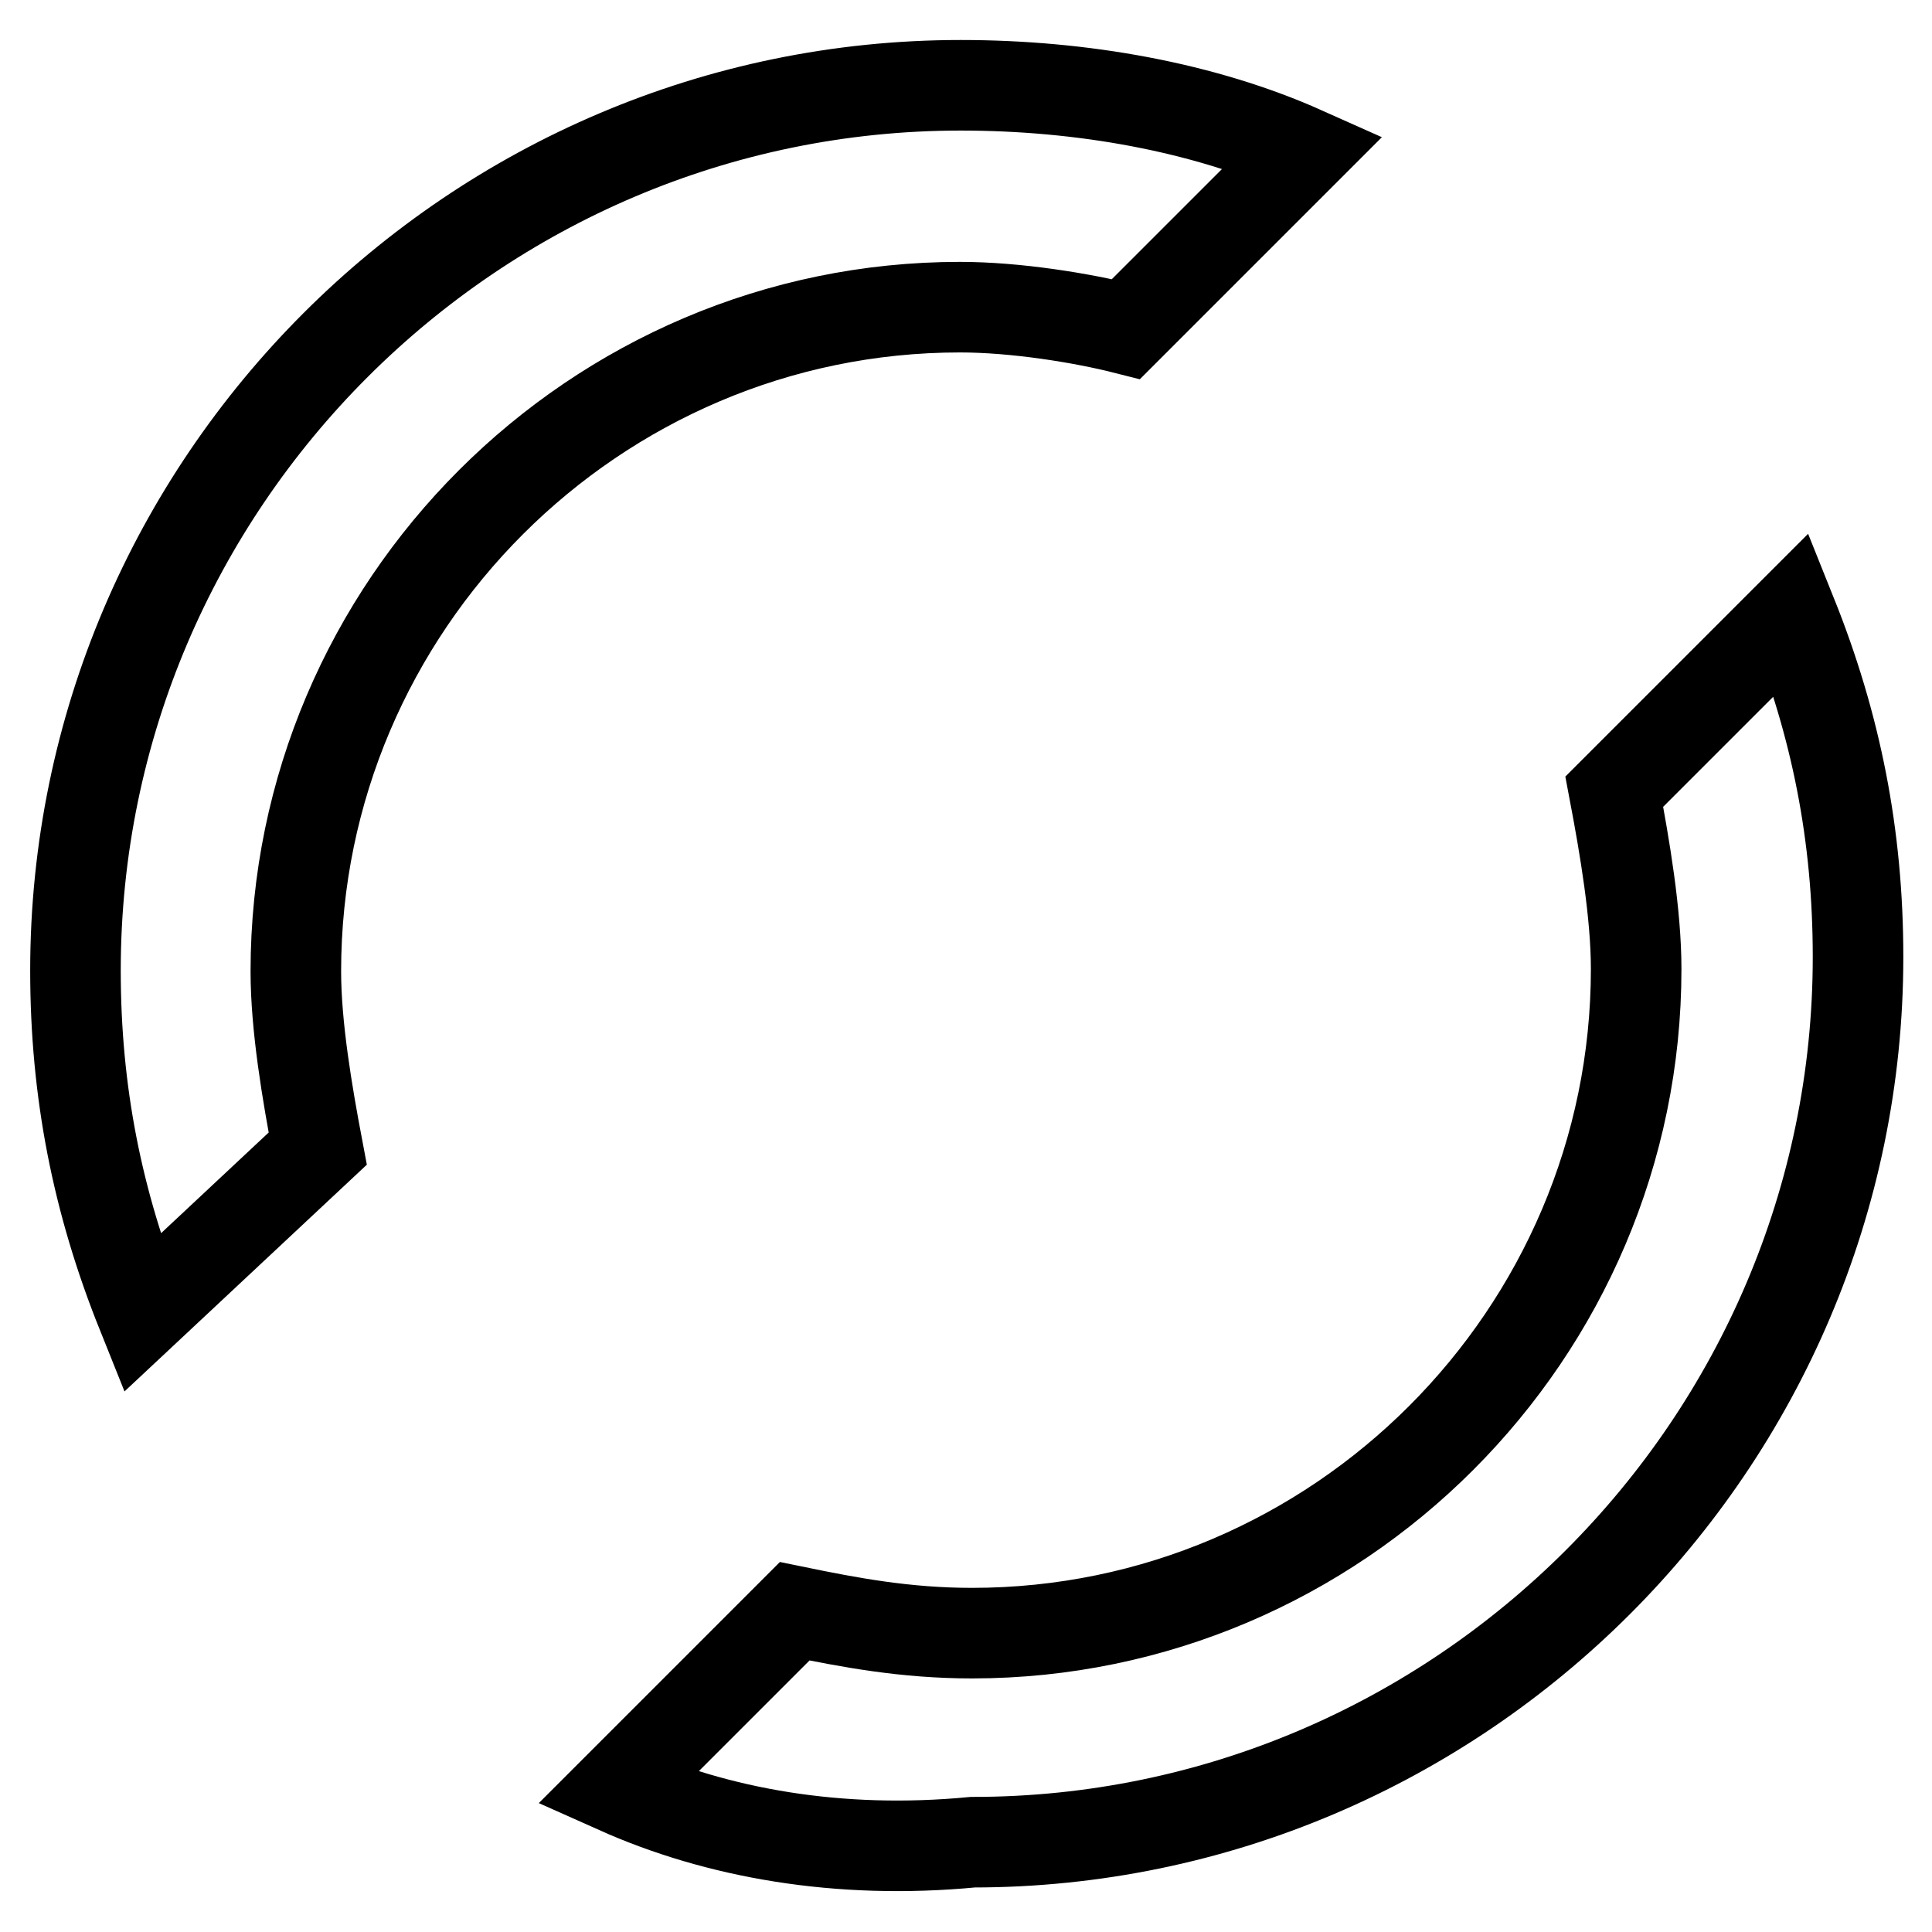
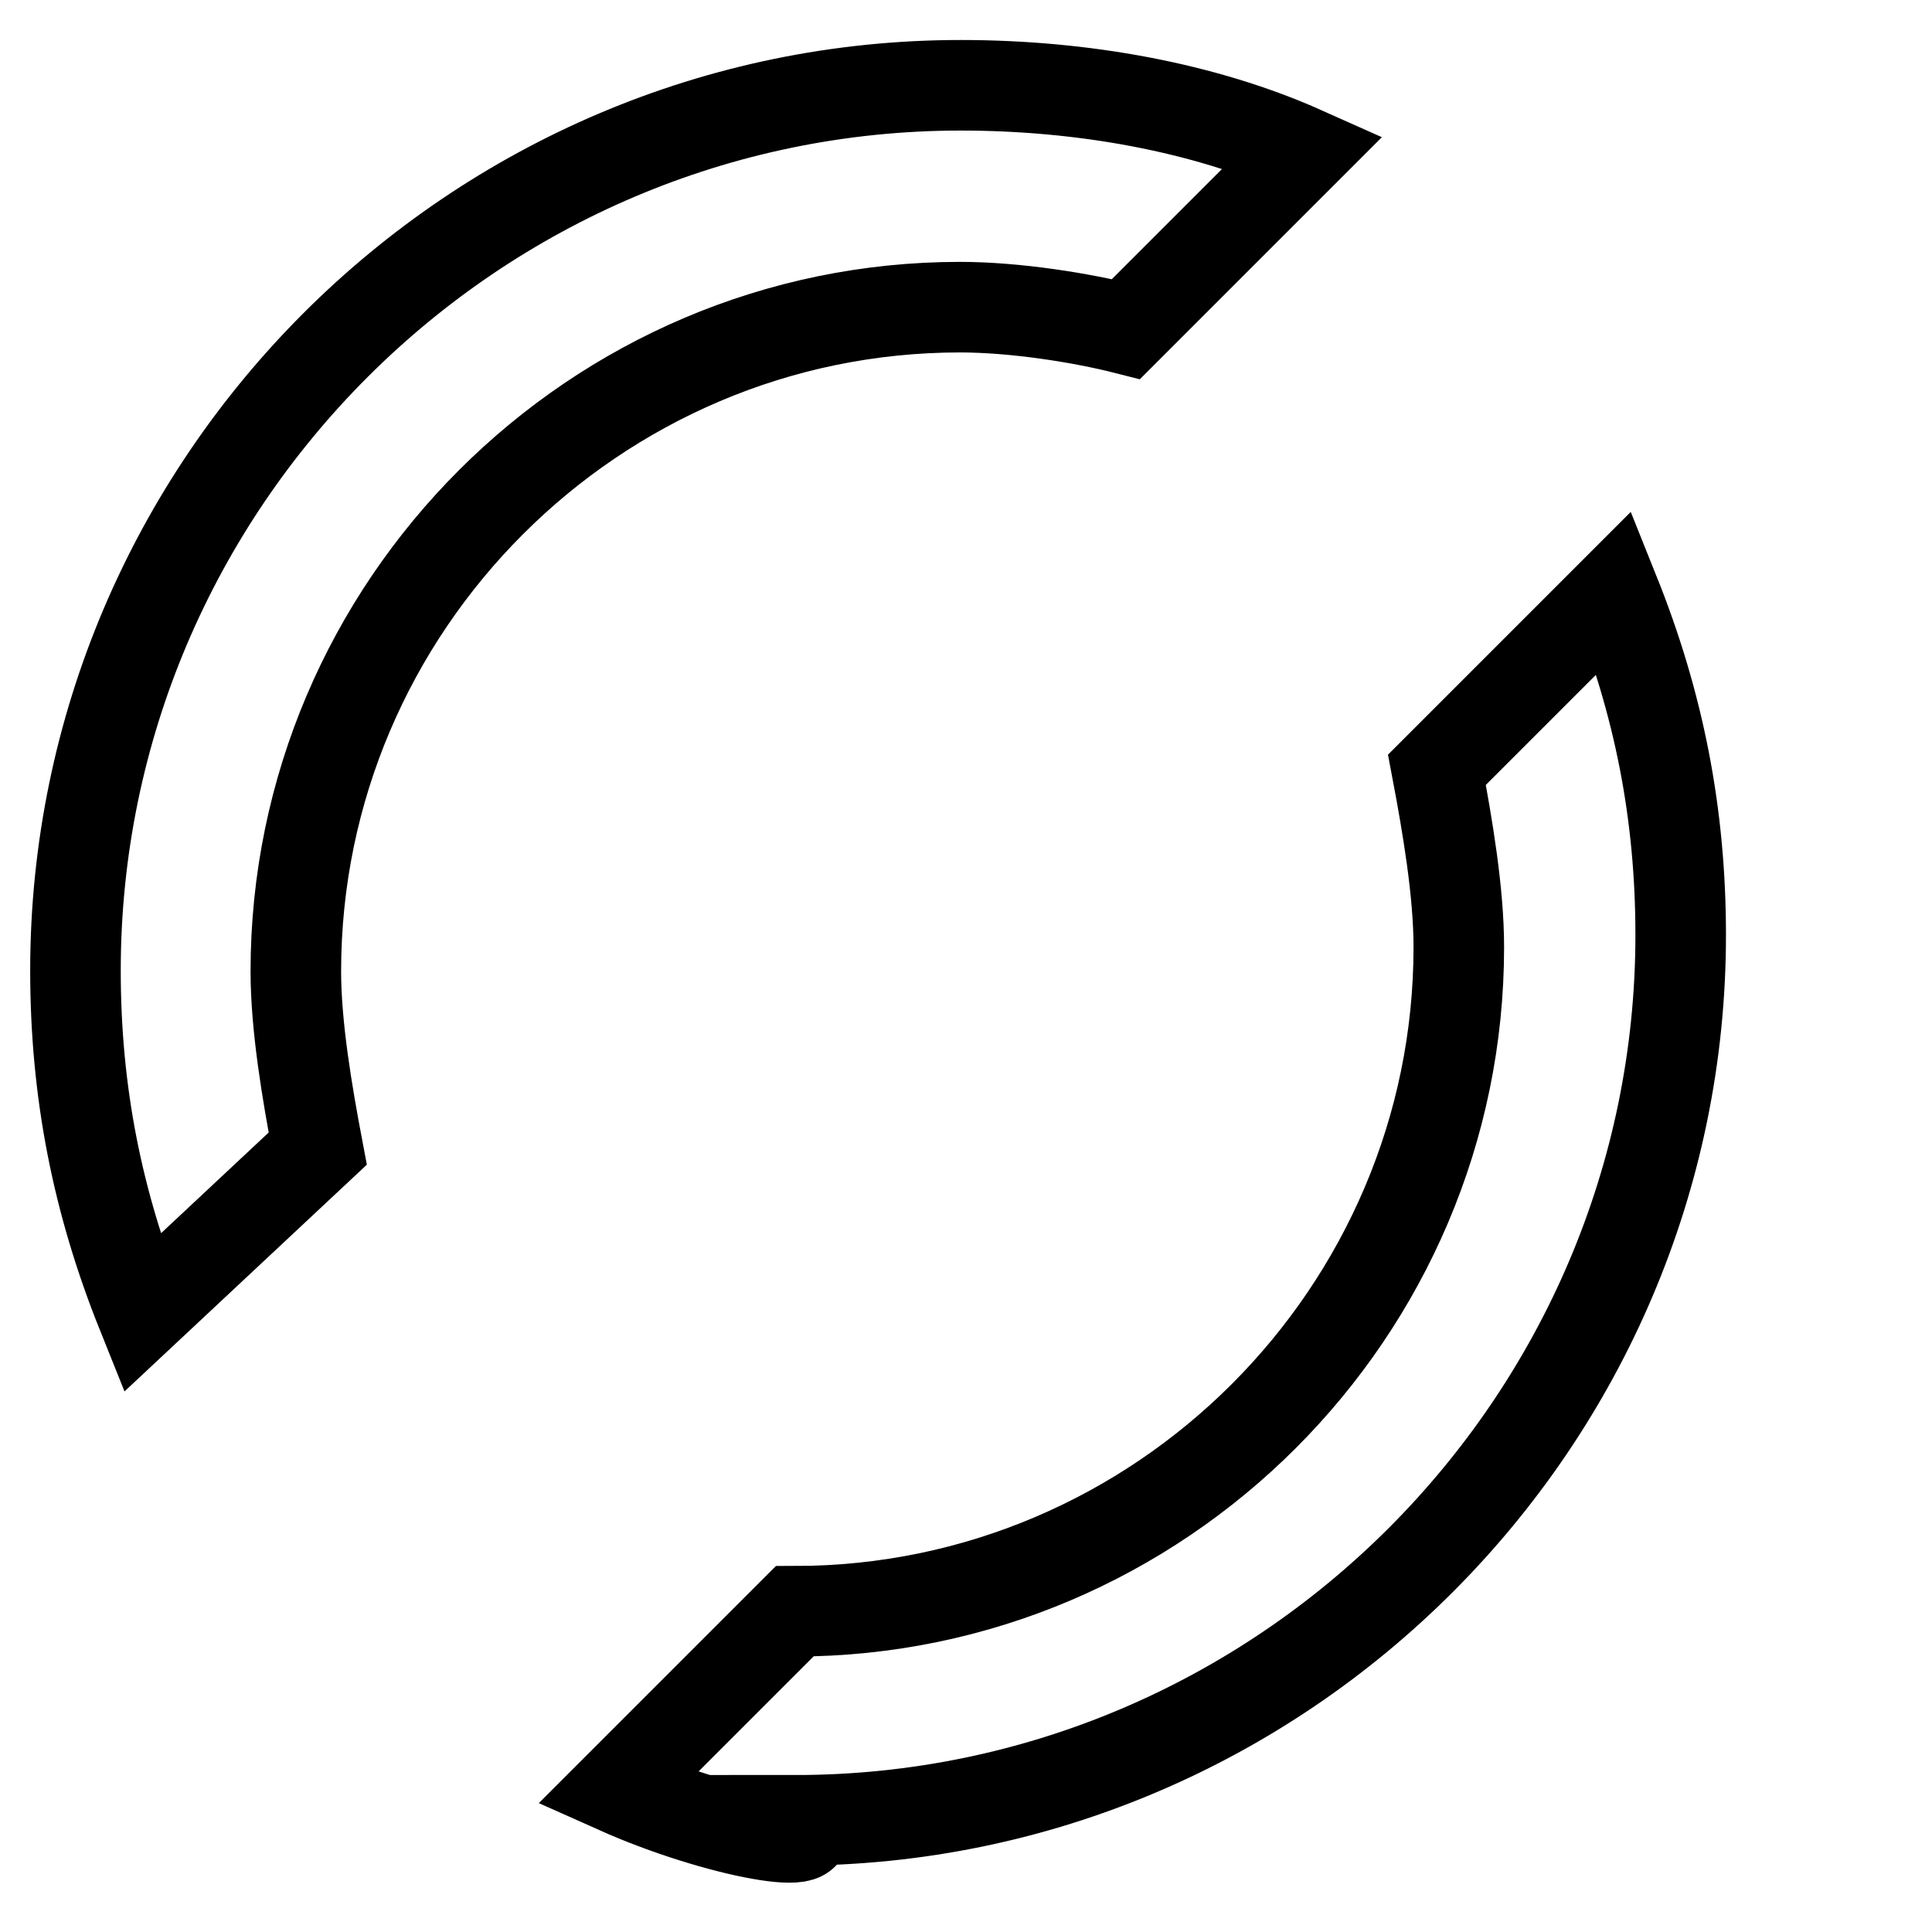
<svg xmlns="http://www.w3.org/2000/svg" version="1.1" x="0px" y="0px" viewBox="0 0 256 256" enable-background="new 0 0 256 256" xml:space="preserve">
  <g>
-     <path stroke-width="12" fill-opacity="0" stroke="#000000" d="M81.8,237l23.5-23.5c7.3,1.5,14.7,2.9,23.5,2.9c48.4,0,88-39.6,88-88c0-7.3-1.5-16.1-2.9-23.5l23.5-23.5 c5.9,14.7,8.8,29.3,8.8,45.4c0,64.5-52.8,117.3-117.3,117.3C111.1,245.8,95,242.9,81.8,237L81.8,237z M18.8,174 c-5.9-14.7-8.8-29.3-8.8-45.4C10,64,62.8,11.3,127.3,11.3c16.1,0,32.2,2.9,45.4,8.8l-23.5,23.5c-5.9-1.5-14.7-2.9-22-2.9 c-48.4,0-88,39.6-88,88c0,7.3,1.5,16.1,2.9,23.5L18.8,174z" />
+     <path stroke-width="12" fill-opacity="0" stroke="#000000" d="M81.8,237l23.5-23.5c48.4,0,88-39.6,88-88c0-7.3-1.5-16.1-2.9-23.5l23.5-23.5 c5.9,14.7,8.8,29.3,8.8,45.4c0,64.5-52.8,117.3-117.3,117.3C111.1,245.8,95,242.9,81.8,237L81.8,237z M18.8,174 c-5.9-14.7-8.8-29.3-8.8-45.4C10,64,62.8,11.3,127.3,11.3c16.1,0,32.2,2.9,45.4,8.8l-23.5,23.5c-5.9-1.5-14.7-2.9-22-2.9 c-48.4,0-88,39.6-88,88c0,7.3,1.5,16.1,2.9,23.5L18.8,174z" />
  </g>
</svg>